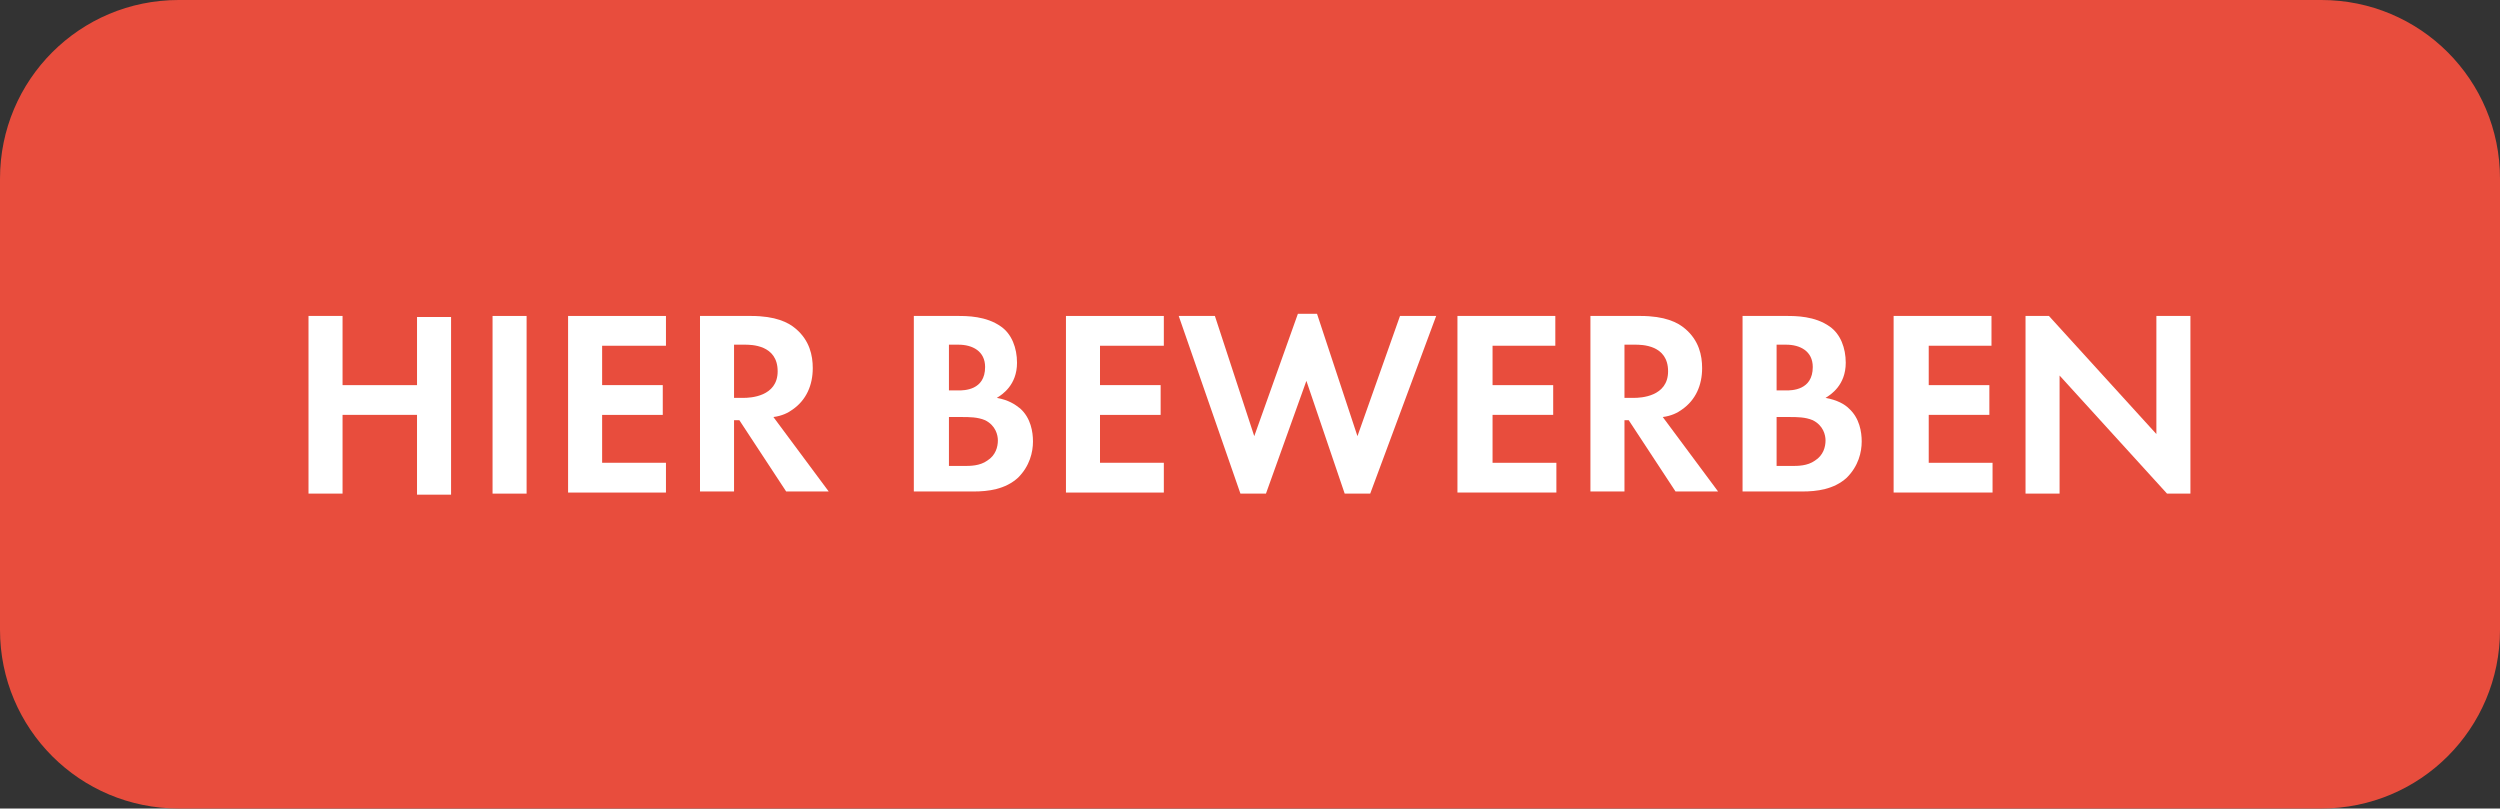
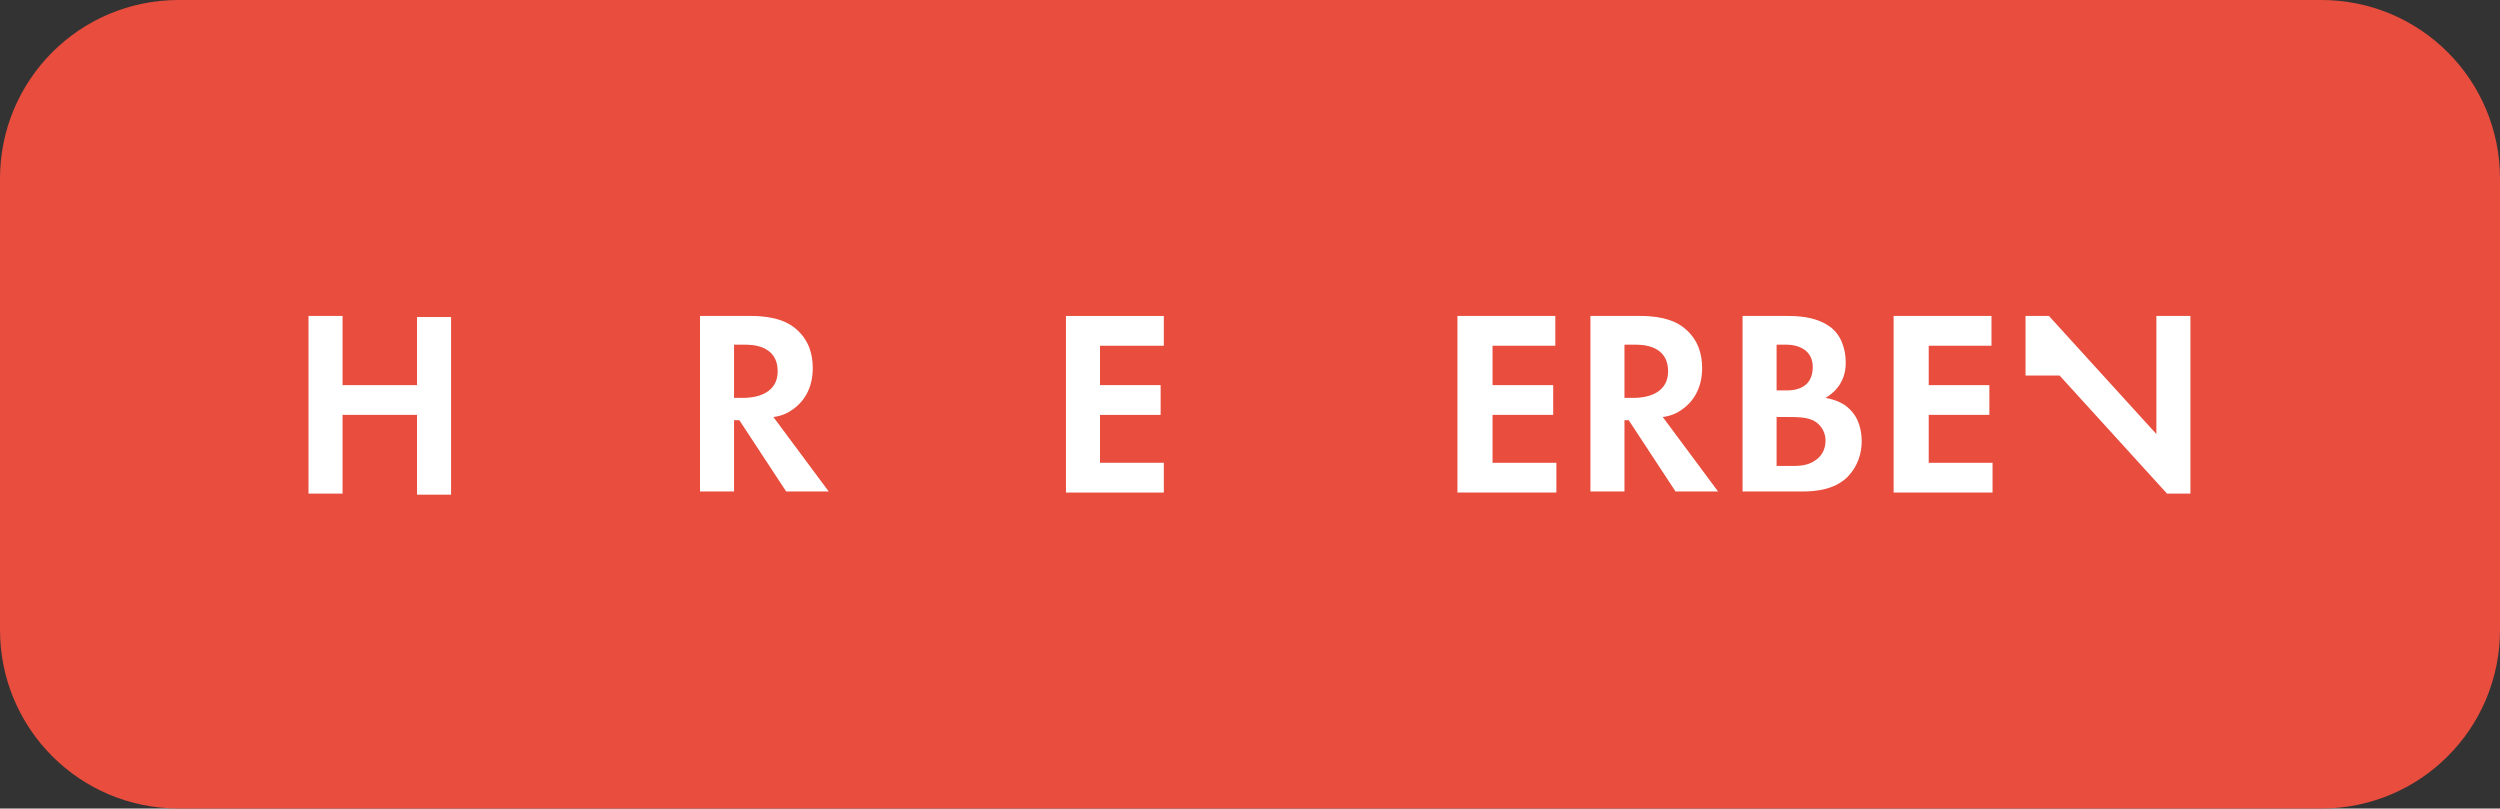
<svg xmlns="http://www.w3.org/2000/svg" version="1.1" id="Ebene_1" x="0px" y="0px" viewBox="0 0 235 76" style="enable-background:new 0 0 235 76;" xml:space="preserve">
  <rect x="0" y="0" width="235" height="76" fill="#333333" stroke="none" />
  <style type="text/css">
	.st0{fill:#E84D3D;}
	.st1{fill:#FFFFFF;}
</style>
  <path class="st0" d="M218.2,76H16.8C7.5,76,0,68.5,0,59.2V16.8C0,7.5,7.5,0,16.8,0h201.4c9.3,0,16.8,7.5,16.8,16.8v42.4  C235,68.5,227.5,76,218.2,76z" />
  <g>
    <path class="st1" d="M32.2,36.2h7v-6.4h3.2v16.7h-3.2V39h-7v7.4h-3.2V29.7h3.2V36.2z" />
-     <path class="st1" d="M49.5,29.7v16.7h-3.2V29.7H49.5z" />
-     <path class="st1" d="M62.6,32.5h-6v3.7h5.7v2.8h-5.7v4.5h6v2.8h-9.2V29.7h9.2V32.5z" />
    <path class="st1" d="M70.6,29.7c2.3,0,3.5,0.6,4.2,1.2c1.3,1.1,1.6,2.5,1.6,3.7c0,1.6-0.6,3-1.9,3.9c-0.4,0.3-1,0.6-1.8,0.7l5.2,7   h-4l-4.4-6.7H69v6.7h-3.2V29.7H70.6z M69,37.4h0.9c0.6,0,3.2-0.1,3.2-2.5c0-2.5-2.5-2.5-3.1-2.5h-1V37.4z" />
-     <path class="st1" d="M90,29.7c0.9,0,2.7,0,4.1,1c1,0.7,1.5,2,1.5,3.4c0,2.1-1.4,3-1.9,3.3c1.1,0.2,1.7,0.6,2.2,1   c1,0.9,1.2,2.2,1.2,3.1c0,1-0.3,2.3-1.4,3.4c-1.2,1.1-2.8,1.3-4.2,1.3h-5.6V29.7H90z M89.2,36.7h0.9c0.5,0,2.5,0,2.5-2.2   c0-1.5-1.2-2.1-2.5-2.1h-0.9V36.7z M89.2,43.8h1.4c0.6,0,1.5,0,2.2-0.5c0.8-0.5,1-1.3,1-1.9c0-0.5-0.2-1.4-1.2-1.9   c-0.7-0.3-1.5-0.3-2.2-0.3h-1.2V43.8z" />
    <path class="st1" d="M109.4,32.5h-6v3.7h5.7v2.8h-5.7v4.5h6v2.8h-9.2V29.7h9.2V32.5z" />
-     <path class="st1" d="M119,46.4h-2.4l-5.8-16.7h3.4l3.7,11.3l4.1-11.5h1.8l3.8,11.5l4-11.3h3.4l-6.2,16.7h-2.4l-3.6-10.6L119,46.4z" />
    <path class="st1" d="M146.3,32.5h-6v3.7h5.7v2.8h-5.7v4.5h6v2.8H137V29.7h9.2V32.5z" />
    <path class="st1" d="M154.2,29.7c2.3,0,3.5,0.6,4.2,1.2c1.3,1.1,1.6,2.5,1.6,3.7c0,1.6-0.6,3-1.9,3.9c-0.4,0.3-1,0.6-1.8,0.7l5.2,7   h-4l-4.4-6.7h-0.4v6.7h-3.2V29.7H154.2z M152.7,37.4h0.9c0.6,0,3.2-0.1,3.2-2.5c0-2.5-2.5-2.5-3.1-2.5h-1V37.4z" />
    <path class="st1" d="M167.9,29.7c0.9,0,2.7,0,4.1,1c1,0.7,1.5,2,1.5,3.4c0,2.1-1.4,3-1.9,3.3c1.1,0.2,1.8,0.6,2.2,1   c1,0.9,1.2,2.2,1.2,3.1c0,1-0.3,2.3-1.4,3.4c-1.2,1.1-2.8,1.3-4.2,1.3h-5.6V29.7H167.9z M167,36.7h0.9c0.5,0,2.5,0,2.5-2.2   c0-1.5-1.2-2.1-2.5-2.1H167V36.7z M167,43.8h1.4c0.6,0,1.5,0,2.2-0.5c0.8-0.5,1-1.3,1-1.9c0-0.5-0.2-1.4-1.2-1.9   c-0.7-0.3-1.5-0.3-2.2-0.3H167V43.8z" />
    <path class="st1" d="M187.3,32.5h-6v3.7h5.7v2.8h-5.7v4.5h6v2.8H178V29.7h9.2V32.5z" />
-     <path class="st1" d="M190.4,46.4V29.7h2.2l10.1,11.1V29.7h3.2v16.7h-2.2l-10.1-11.1v11.1H190.4z" />
+     <path class="st1" d="M190.4,46.4V29.7h2.2l10.1,11.1V29.7h3.2v16.7h-2.2l-10.1-11.1H190.4z" />
  </g>
</svg>